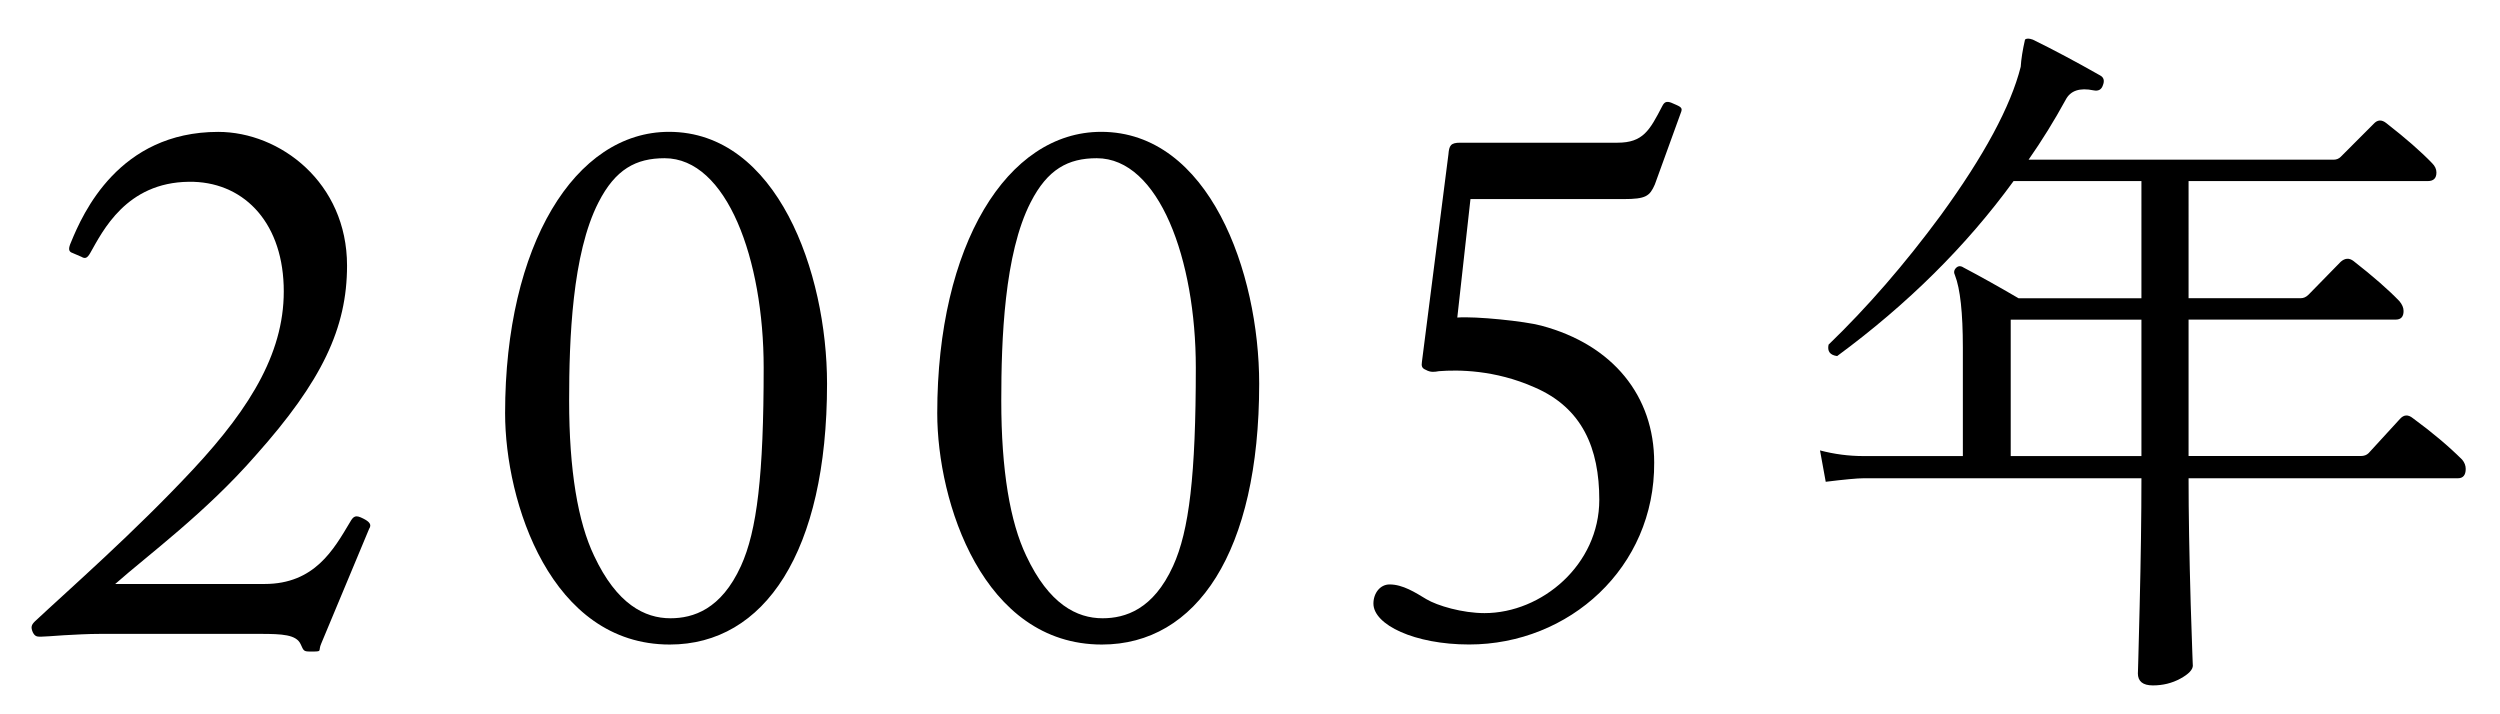
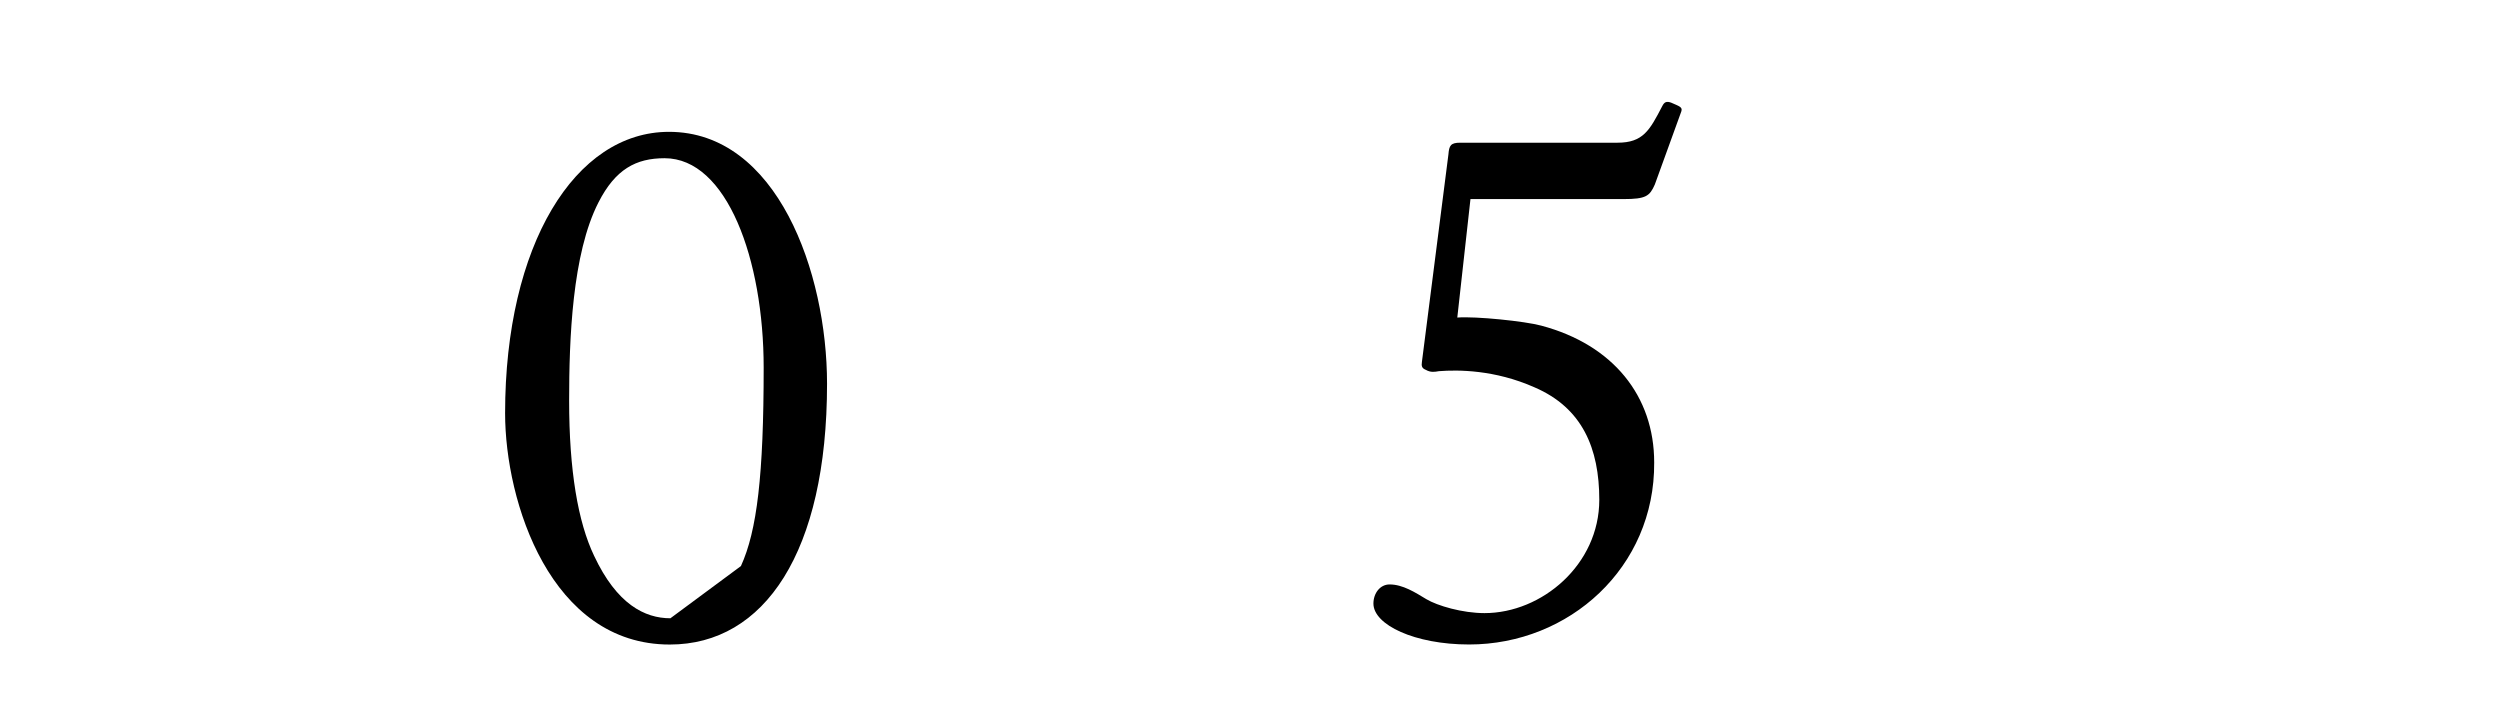
<svg xmlns="http://www.w3.org/2000/svg" version="1.1" x="0px" y="0px" width="49px" height="14px" viewBox="0 -0.105 49 14" overflow="visible" enable-background="new 0 -0.105 49 14" xml:space="preserve">
  <defs>
</defs>
  <g>
    <g>
-       <path d="M1.97,12.319c-0.245,0-0.505,0.015-0.721,0.027c-0.216,0.015-0.389,0.028-0.447,0.028c-0.072,0-0.116,0-0.159-0.086    c-0.043-0.101-0.029-0.145,0.043-0.216c0.678-0.634,1.947-1.743,3.101-2.98C4.94,7.854,5.604,6.743,5.56,5.49    C5.517,4.207,4.738,3.443,3.7,3.458C2.474,3.472,2.013,4.423,1.768,4.855C1.71,4.957,1.667,4.971,1.595,4.928L1.393,4.841    c-0.043-0.028-0.058-0.071,0-0.201c0.23-0.562,0.937-2.16,2.884-2.16c1.211,0,2.525,0.992,2.525,2.621    c0,1.225-0.491,2.263-1.79,3.719c-0.98,1.124-2.12,1.96-2.754,2.521h2.928c0.981,0,1.356-0.678,1.674-1.211    c0.072-0.129,0.116-0.144,0.26-0.071c0.115,0.058,0.173,0.115,0.115,0.201l-0.938,2.247c-0.072,0.158,0.043,0.158-0.216,0.158    c-0.13,0-0.13-0.015-0.188-0.144c-0.086-0.188-0.361-0.202-0.793-0.202H1.97z" />
-       <path d="M9.9,7.994c0-3.299,1.371-5.515,3.212-5.515c2.116,0,3.098,2.749,3.098,4.938c0,3.299-1.227,5.111-3.083,5.111    C10.795,12.529,9.9,9.737,9.9,7.994z M14.522,10.99c0.316-0.691,0.446-1.786,0.446-3.89c0-2.117-0.719-4.104-1.942-4.104    c-0.561,0-0.964,0.216-1.295,0.864c-0.518,1.008-0.576,2.693-0.576,3.889c0,1.368,0.173,2.377,0.489,3.039    c0.446,0.951,0.993,1.225,1.496,1.225C13.587,12.013,14.134,11.84,14.522,10.99z" />
-       <path d="M18.37,7.994c0-3.299,1.371-5.515,3.212-5.515c2.116,0,3.098,2.749,3.098,4.938c0,3.299-1.227,5.111-3.083,5.111    C19.265,12.529,18.37,9.737,18.37,7.994z M22.992,10.99c0.316-0.691,0.446-1.786,0.446-3.89c0-2.117-0.719-4.104-1.942-4.104    c-0.561,0-0.964,0.216-1.295,0.864c-0.518,1.008-0.576,2.693-0.576,3.889c0,1.368,0.173,2.377,0.489,3.039    c0.446,0.951,0.993,1.225,1.496,1.225C22.057,12.013,22.604,11.84,22.992,10.99z" />
+       <path d="M9.9,7.994c0-3.299,1.371-5.515,3.212-5.515c2.116,0,3.098,2.749,3.098,4.938c0,3.299-1.227,5.111-3.083,5.111    C10.795,12.529,9.9,9.737,9.9,7.994z M14.522,10.99c0.316-0.691,0.446-1.786,0.446-3.89c0-2.117-0.719-4.104-1.942-4.104    c-0.561,0-0.964,0.216-1.295,0.864c-0.518,1.008-0.576,2.693-0.576,3.889c0,1.368,0.173,2.377,0.489,3.039    c0.446,0.951,0.993,1.225,1.496,1.225z" />
      <path d="M28.563,6.119c0.361-0.028,1.327,0.072,1.644,0.158c1.412,0.375,2.215,1.384,2.215,2.682    c0.015,2.061-1.667,3.568-3.628,3.568c-1.067,0-1.875-0.386-1.875-0.802c0-0.201,0.129-0.375,0.317-0.375    c0.26,0,0.505,0.159,0.721,0.289c0.216,0.129,0.707,0.273,1.139,0.273c1.125,0,2.25-0.951,2.25-2.22    c0-1.009-0.332-1.802-1.269-2.205c-0.779-0.346-1.5-0.346-1.875-0.317c-0.086,0.015-0.159,0.029-0.26-0.028    c-0.072-0.029-0.086-0.072-0.072-0.158l0.519-4.063c0.014-0.172,0.043-0.229,0.23-0.229h3.084c0.502,0,0.631-0.243,0.876-0.715    c0.043-0.086,0.086-0.101,0.173-0.071c0.159,0.071,0.231,0.086,0.202,0.172l-0.519,1.432c-0.101,0.229-0.172,0.287-0.617,0.287    h-2.997L28.563,6.119z" />
-       <path d="M48.258,8.904c0.047,0.056,0.07,0.117,0.07,0.182c0,0.122-0.052,0.183-0.154,0.183h-5.278    c0,0.672,0.014,1.498,0.042,2.478c0.028,0.858,0.042,1.256,0.042,1.19c0,0.084-0.082,0.17-0.245,0.259s-0.343,0.133-0.539,0.133    c-0.196,0-0.294-0.079-0.294-0.238c0,0.065,0.012-0.37,0.035-1.309c0.023-0.938,0.035-1.775,0.035-2.513h-5.446    c-0.121,0-0.369,0.023-0.742,0.069l-0.112-0.615c0.28,0.074,0.565,0.111,0.854,0.111h1.946V6.706c0-0.681-0.052-1.152-0.154-1.414    c-0.028-0.056-0.021-0.104,0.021-0.146s0.091-0.044,0.147-0.007c0.336,0.177,0.695,0.378,1.078,0.602h2.408V3.444h-2.506    c-0.924,1.27-2.077,2.413-3.458,3.43c-0.14-0.019-0.196-0.093-0.168-0.224c0.756-0.729,1.489-1.572,2.198-2.534    c0.849-1.166,1.372-2.137,1.568-2.912c0.009-0.149,0.037-0.326,0.084-0.532c0.028-0.027,0.079-0.027,0.154,0    c0.401,0.196,0.84,0.43,1.316,0.7c0.074,0.038,0.093,0.104,0.056,0.196c-0.028,0.084-0.089,0.117-0.182,0.098    c-0.271-0.056-0.453,0.005-0.546,0.183c-0.224,0.41-0.467,0.803-0.728,1.176h5.978c0.056,0,0.103-0.019,0.14-0.056l0.644-0.645    c0.075-0.084,0.159-0.089,0.252-0.014c0.383,0.299,0.681,0.56,0.896,0.784c0.056,0.056,0.084,0.116,0.084,0.182    c0,0.112-0.056,0.168-0.168,0.168h-4.69V5.74h2.198c0.056,0,0.107-0.023,0.154-0.07l0.63-0.644    c0.084-0.074,0.168-0.079,0.252-0.014c0.383,0.299,0.681,0.56,0.896,0.783c0.056,0.065,0.084,0.131,0.084,0.196    c0,0.112-0.051,0.168-0.154,0.168h-4.06v2.674h3.374c0.065,0,0.117-0.019,0.154-0.056c0.187-0.205,0.392-0.429,0.616-0.672    c0.075-0.084,0.159-0.089,0.252-0.014C47.675,8.372,47.997,8.644,48.258,8.904z M41.972,8.834V6.16H39.41v2.674H41.972z" />
    </g>
  </g>
-   <rect id="_x3C_スライス_x3E__1_" fill="none" width="49" height="14" />
</svg>